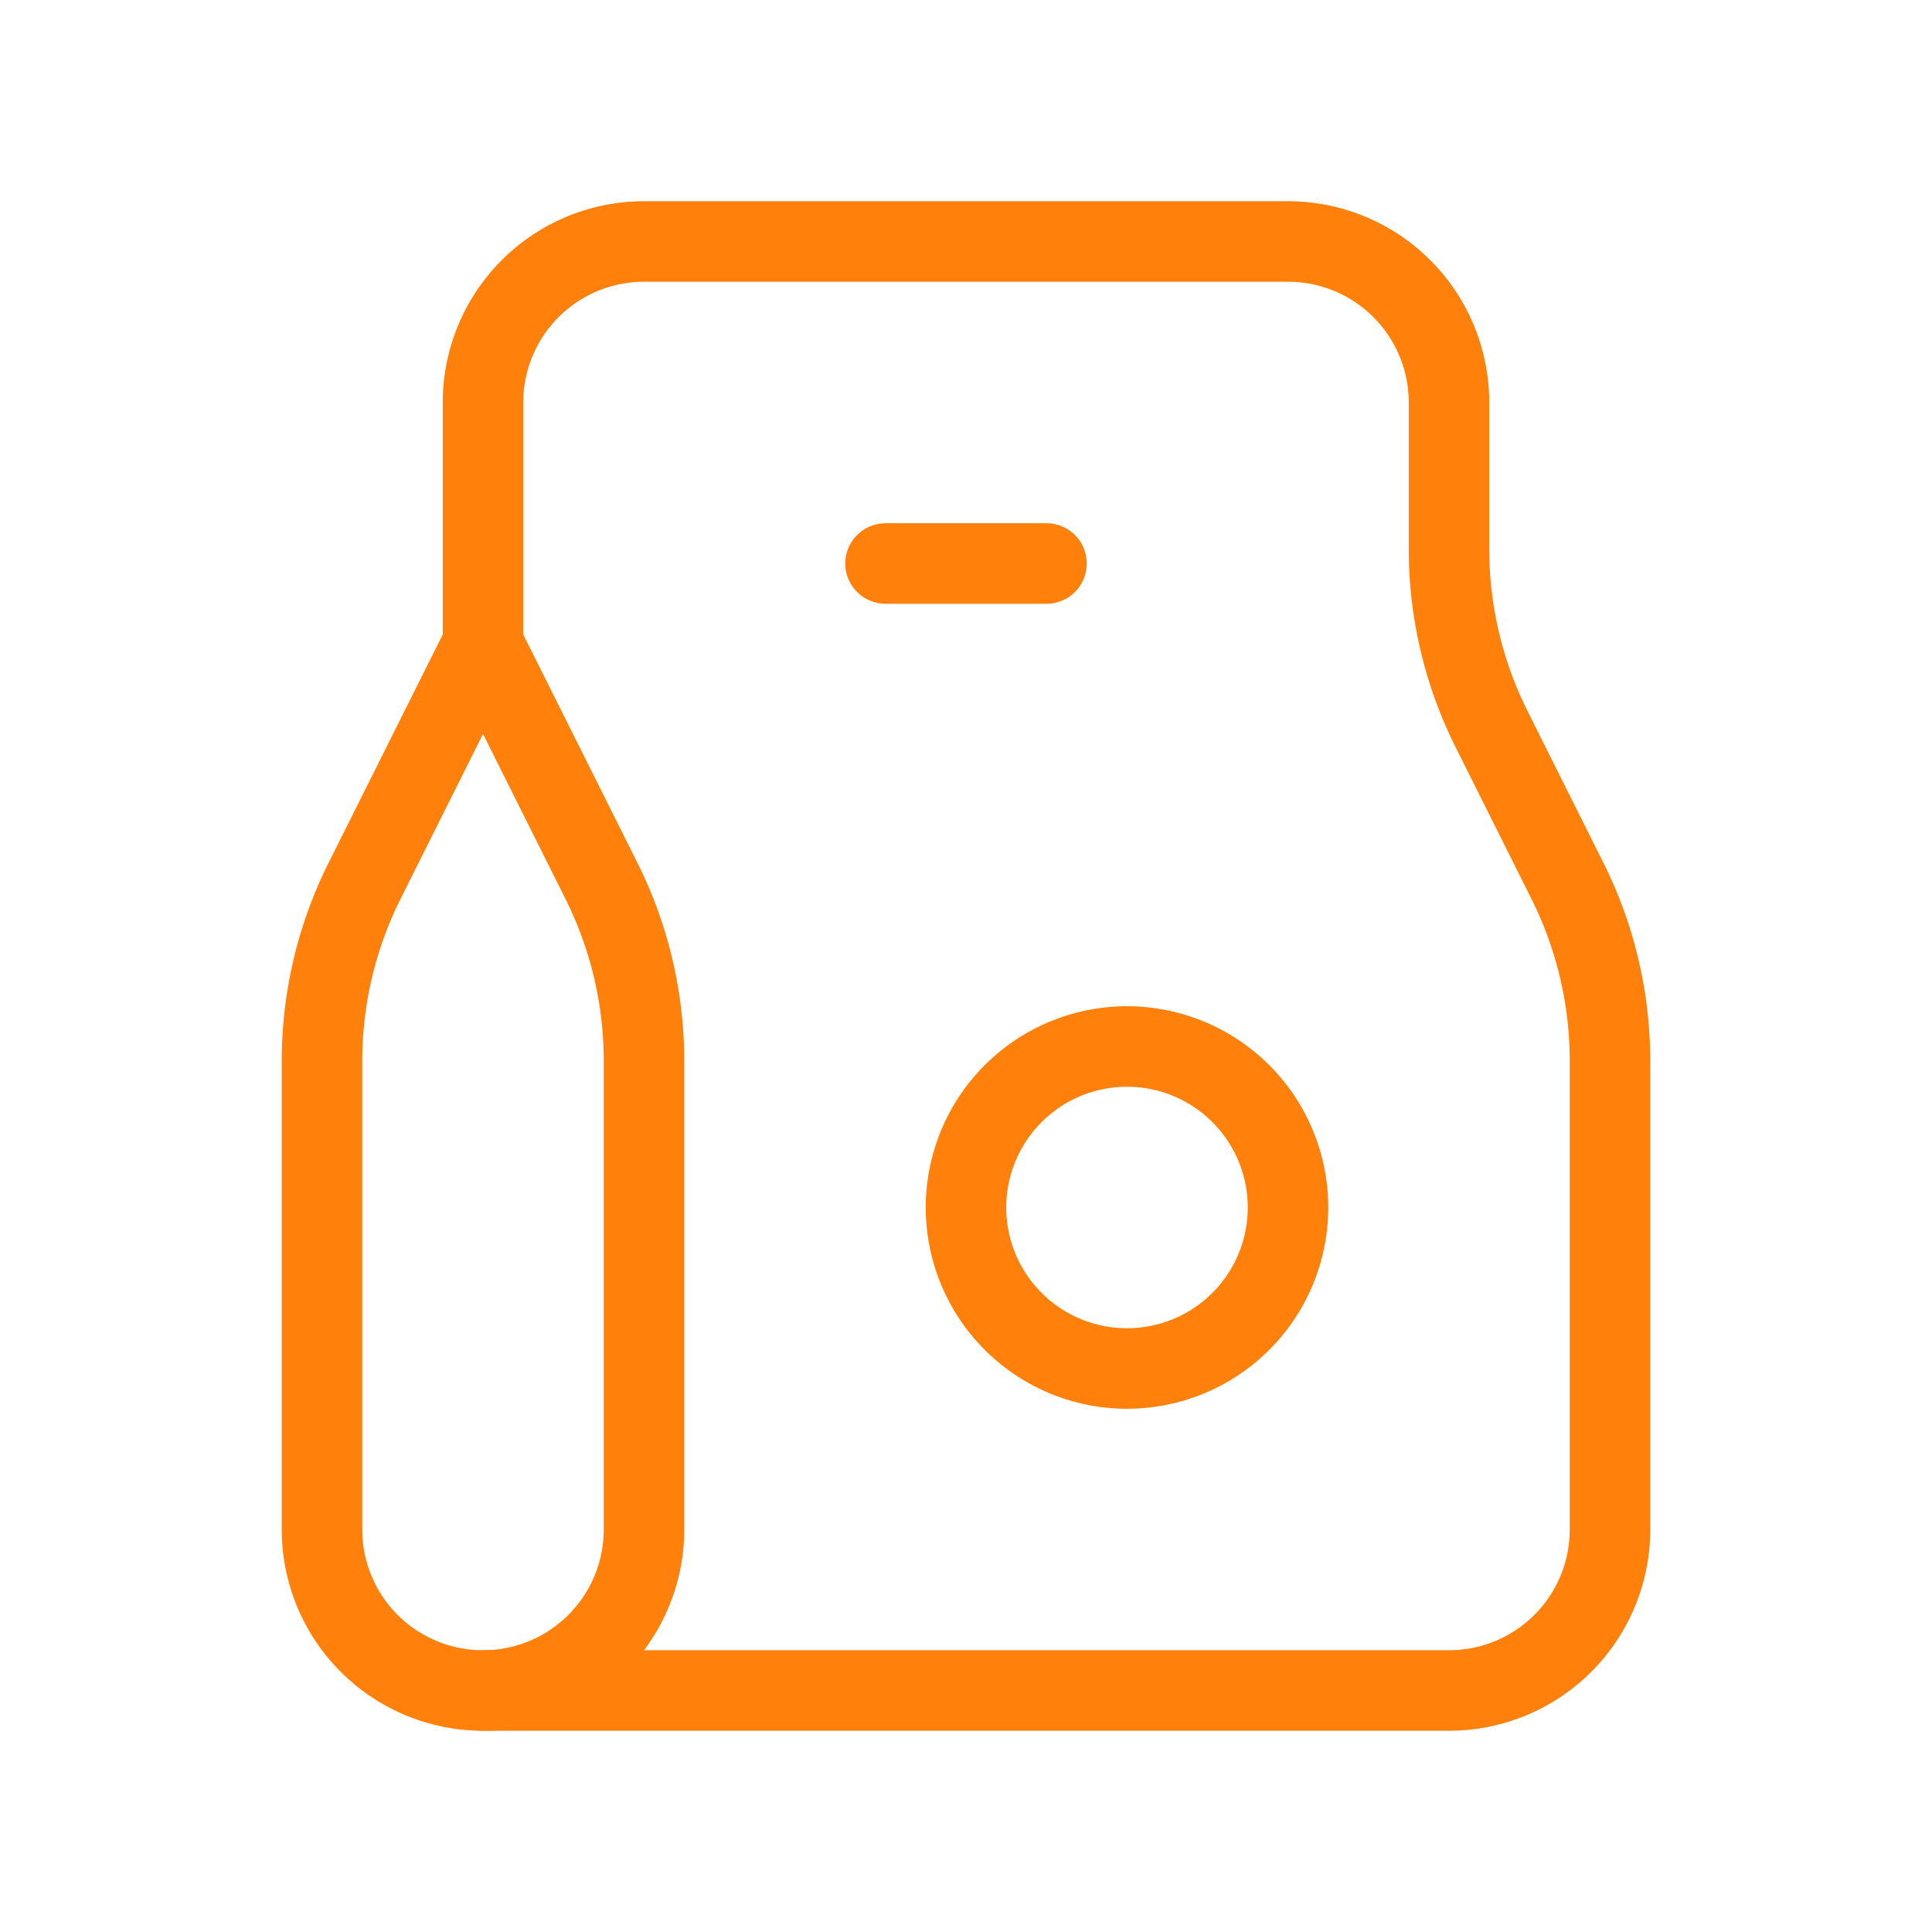
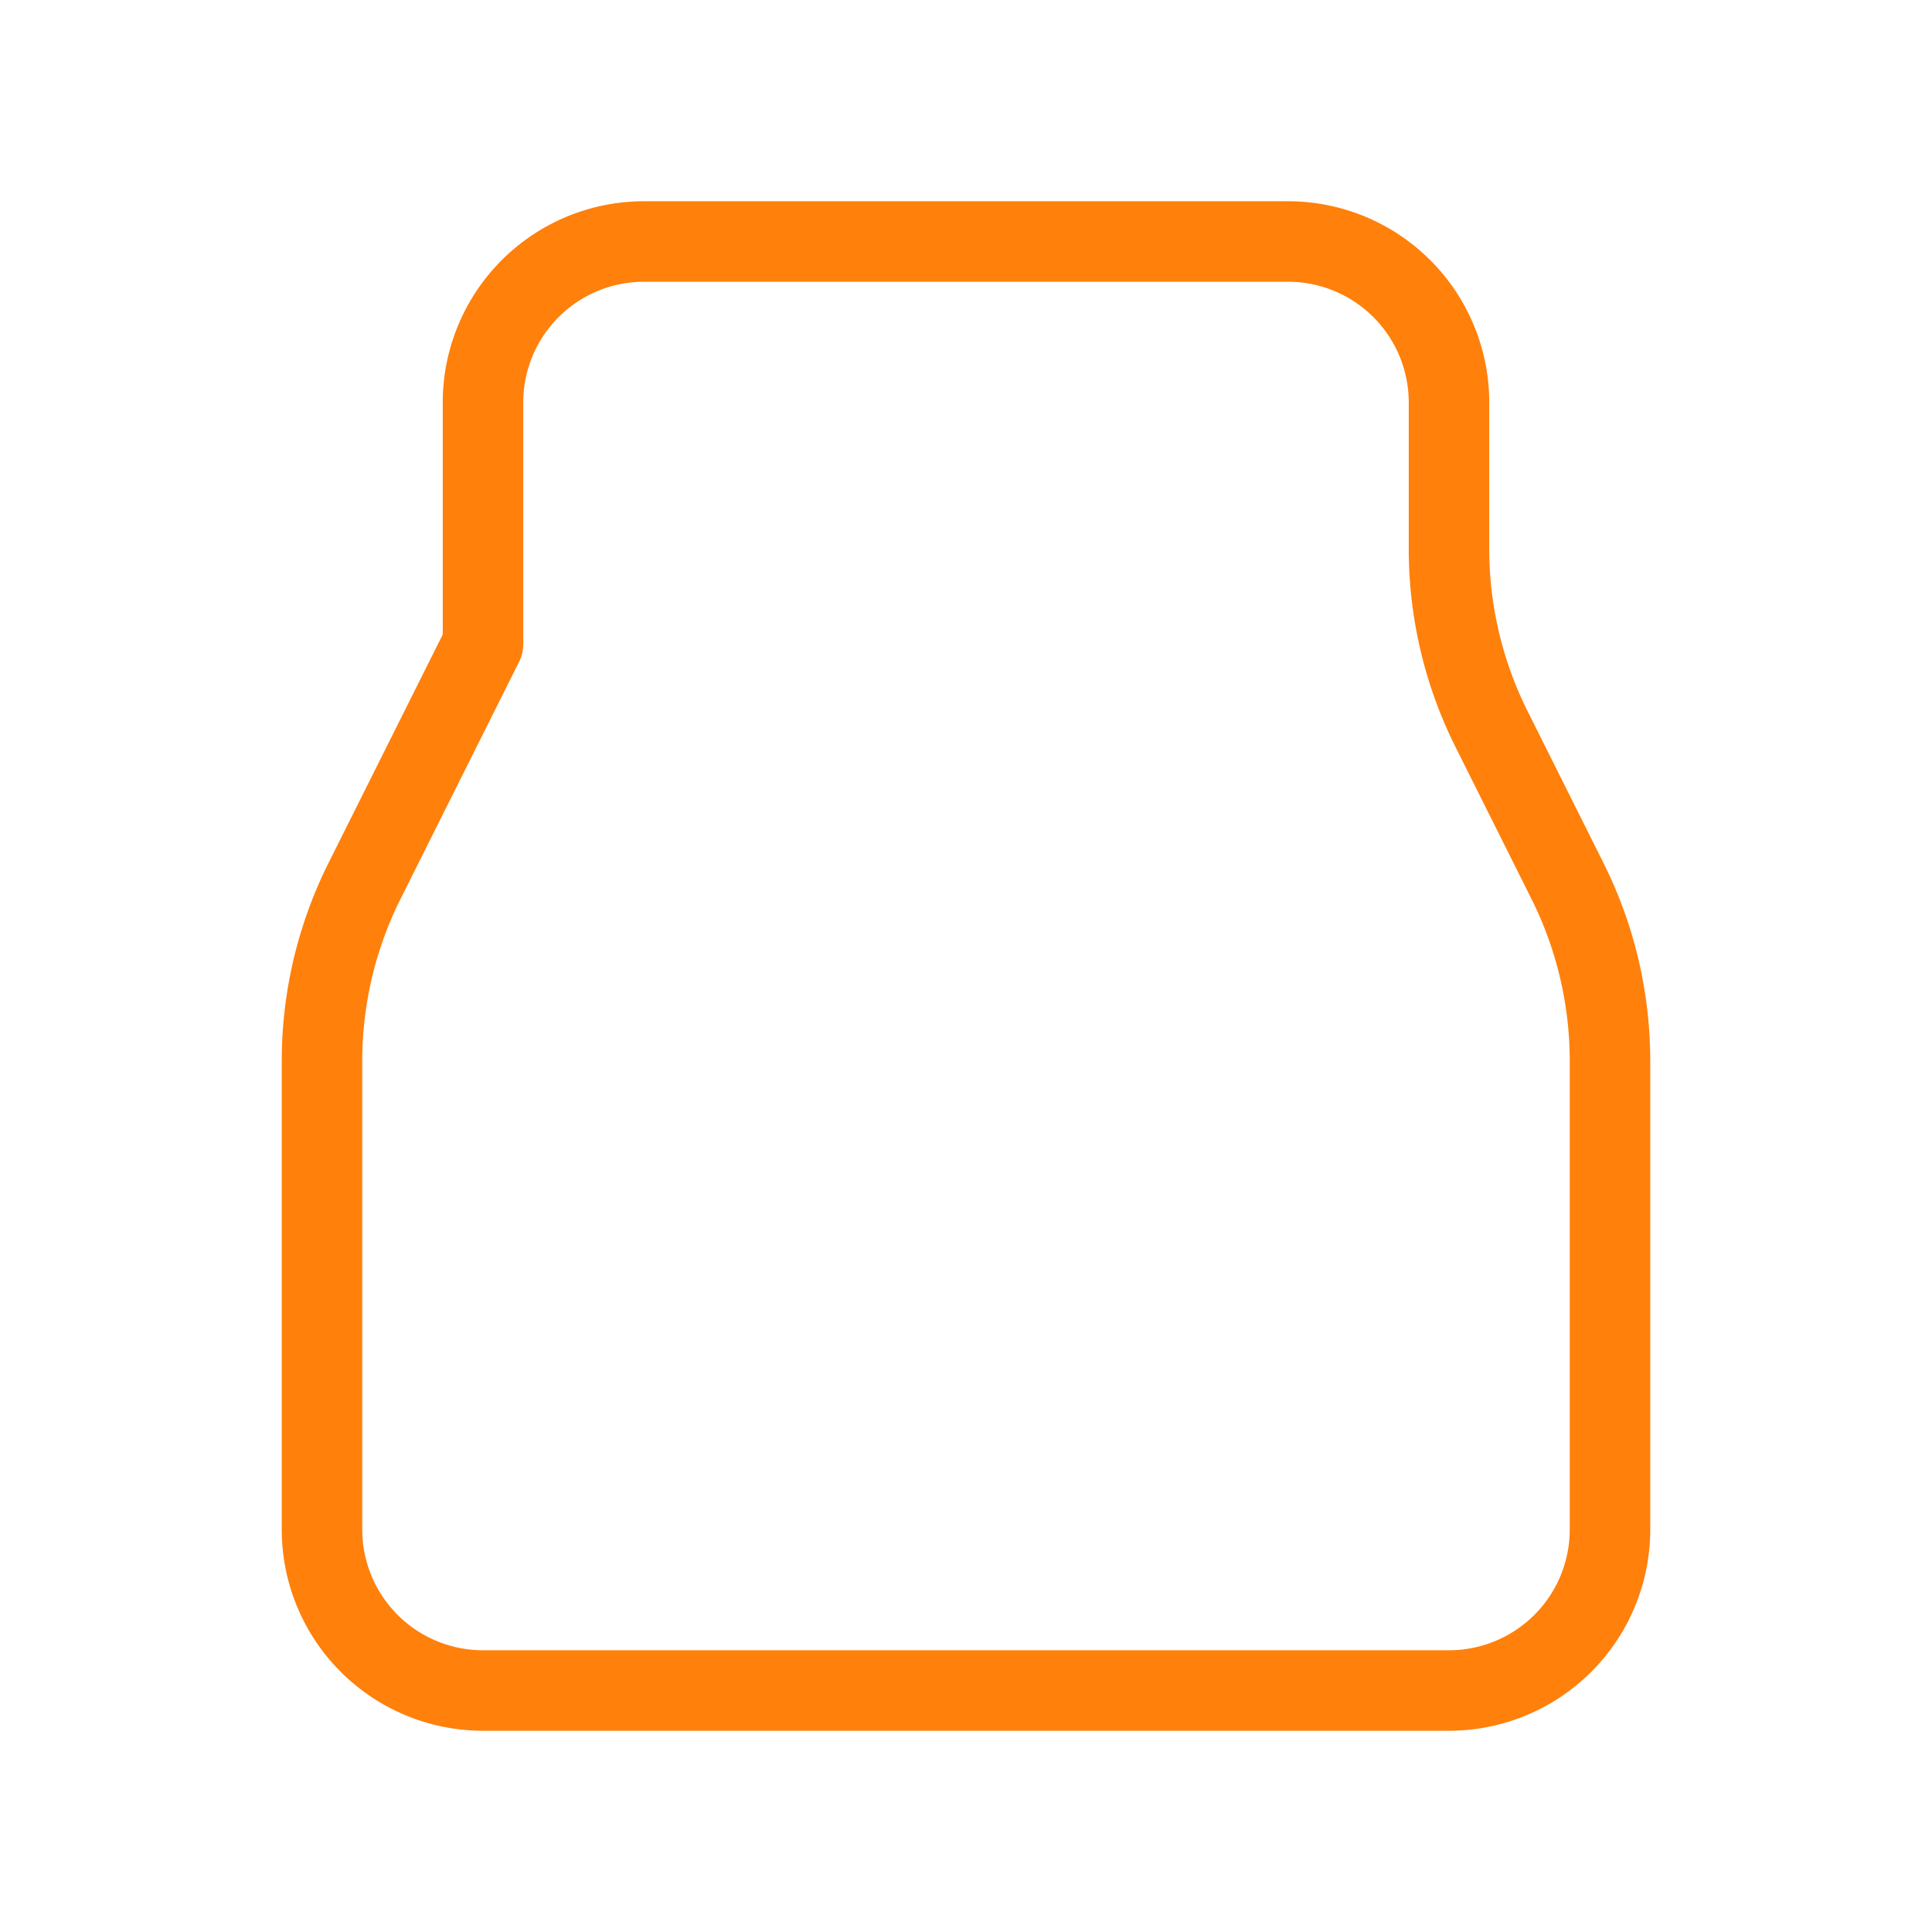
<svg xmlns="http://www.w3.org/2000/svg" width="24" height="24" viewBox="0 0 24 24" fill="none" stroke="#ff800B" stroke-width="1" stroke-linecap="round" stroke-linejoin="round" class="icon icon-tabler icons-tabler-outline icon-tabler-paper-bag">
-   <path stroke="none" d="M0 0h24v24H0z" fill="none" />
  <path d="M8 3h8a2 2 0 0 1 2 2v1.82a5 5 0 0 0 .528 2.236l.944 1.888a5 5 0 0 1 .528 2.236v5.82a2 2 0 0 1 -2 2h-12a2 2 0 0 1 -2 -2v-5.82a5 5 0 0 1 .528 -2.236l1.472 -2.944v-3a2 2 0 0 1 2 -2z" />
-   <path d="M14 15m-2 0a2 2 0 1 0 4 0a2 2 0 1 0 -4 0" />
-   <path d="M6 21a2 2 0 0 0 2 -2v-5.82a5 5 0 0 0 -.528 -2.236l-1.472 -2.944" />
-   <path d="M11 7h2" />
</svg>